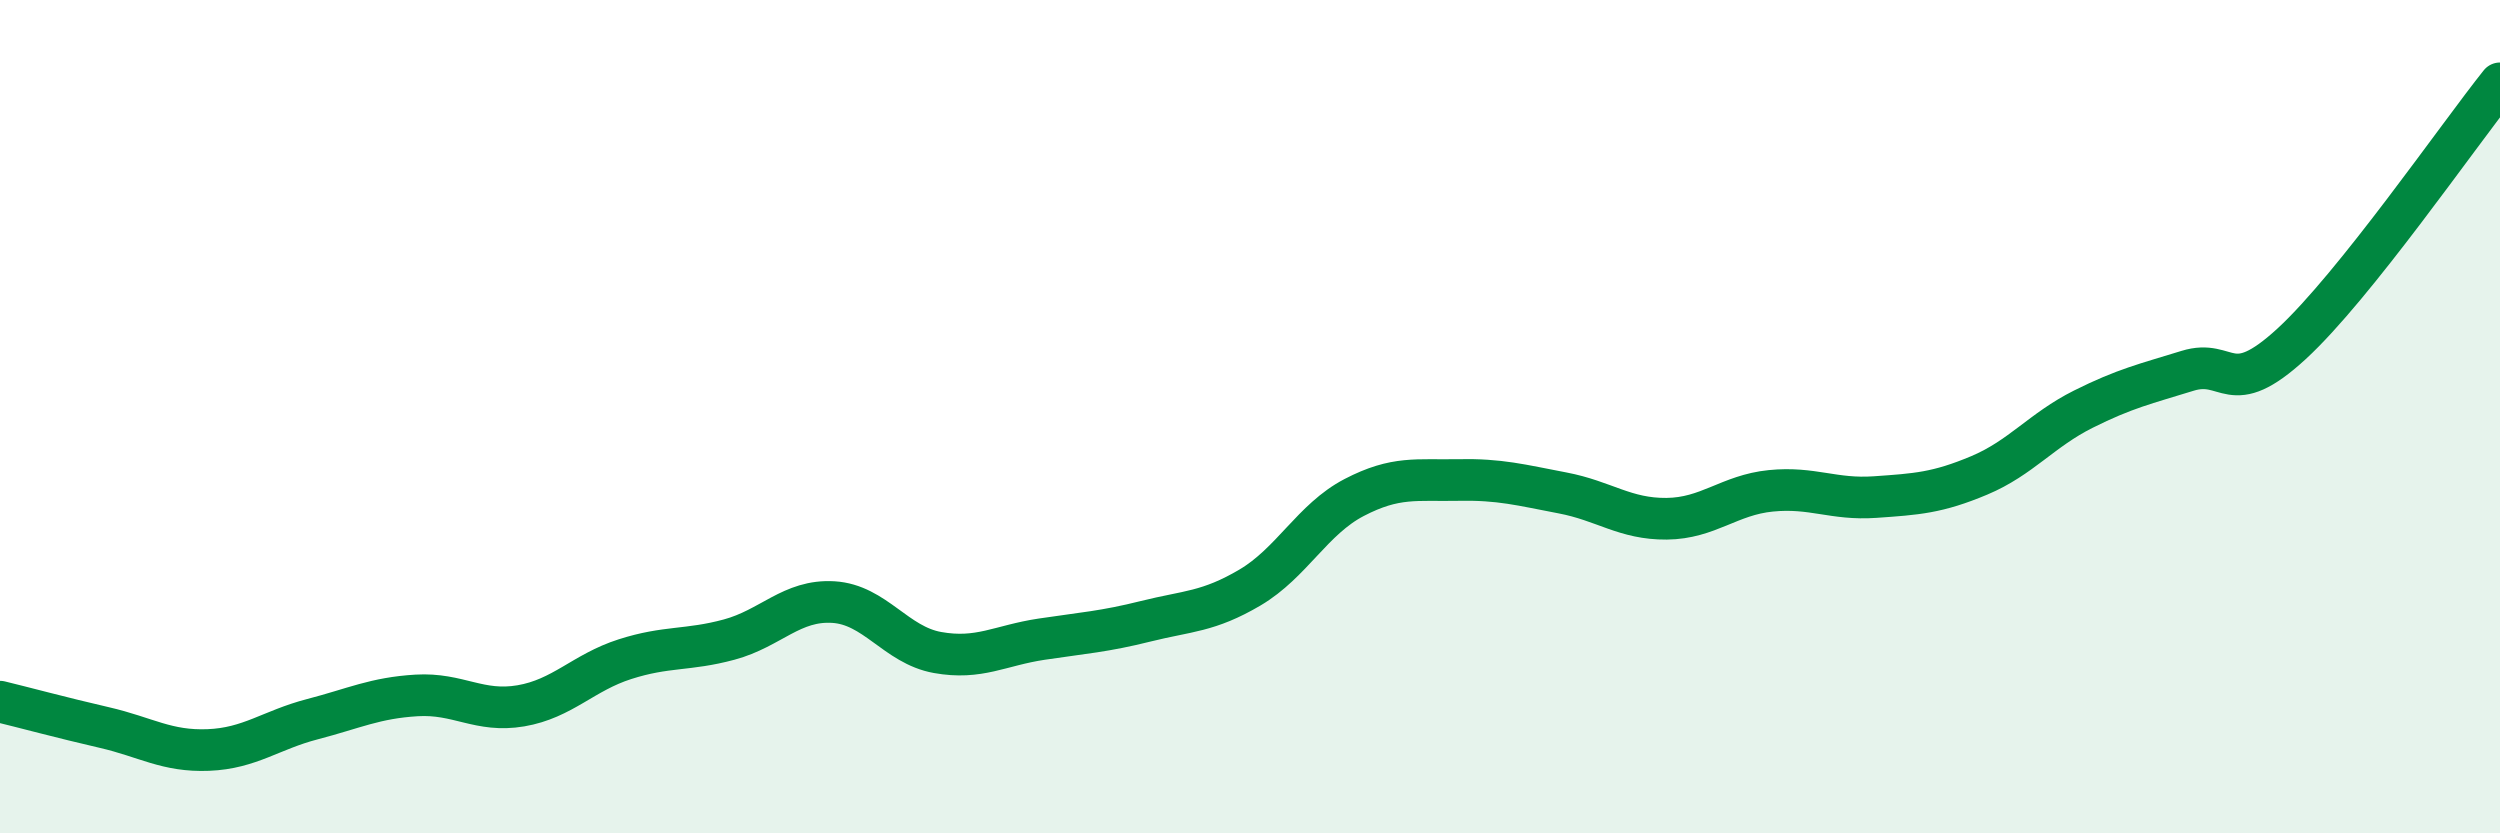
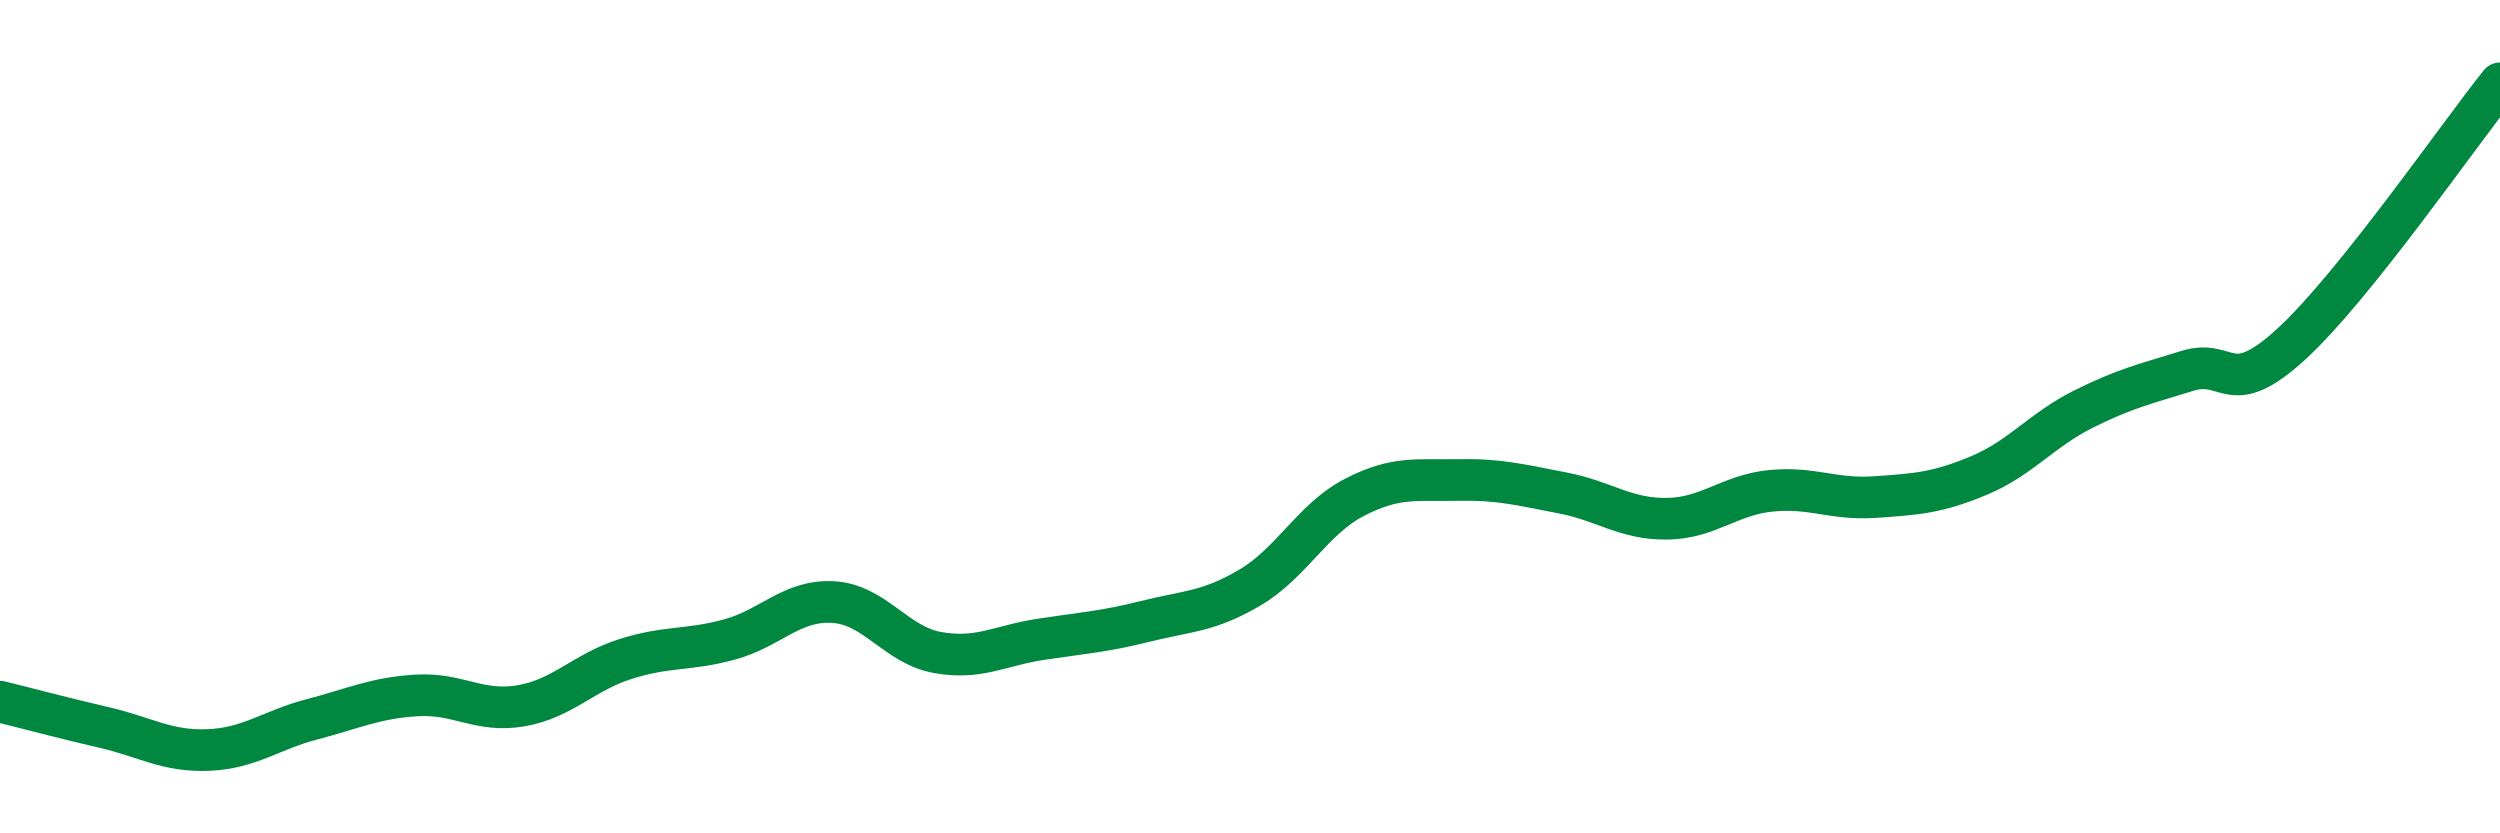
<svg xmlns="http://www.w3.org/2000/svg" width="60" height="20" viewBox="0 0 60 20">
-   <path d="M 0,16.84 C 0.5,16.96 1.5,17.23 2.5,17.46 C 3.5,17.69 4,18.04 5,18 C 6,17.96 6.5,17.52 7.5,17.26 C 8.5,17 9,16.75 10,16.69 C 11,16.63 11.5,17.11 12.5,16.94 C 13.5,16.77 14,16.14 15,15.82 C 16,15.5 16.5,15.62 17.5,15.35 C 18.5,15.08 19,14.39 20,14.45 C 21,14.51 21.5,15.48 22.5,15.66 C 23.5,15.84 24,15.49 25,15.34 C 26,15.19 26.5,15.16 27.5,14.91 C 28.5,14.66 29,14.69 30,14.1 C 31,13.51 31.5,12.46 32.5,11.94 C 33.5,11.42 34,11.54 35,11.52 C 36,11.5 36.5,11.64 37.5,11.83 C 38.5,12.02 39,12.46 40,12.45 C 41,12.44 41.5,11.88 42.5,11.78 C 43.5,11.68 44,12 45,11.93 C 46,11.86 46.5,11.83 47.5,11.41 C 48.5,10.99 49,10.32 50,9.82 C 51,9.32 51.5,9.21 52.5,8.9 C 53.5,8.59 53.5,9.63 55,8.25 C 56.5,6.87 59,3.25 60,2L60 20L0 20Z" fill="#008740" opacity="0.1" stroke-linecap="round" stroke-linejoin="round" />
  <path d="M 0,16.84 C 0.5,16.96 1.5,17.23 2.5,17.46 C 3.5,17.69 4,18.04 5,18 C 6,17.96 6.5,17.52 7.5,17.26 C 8.5,17 9,16.75 10,16.69 C 11,16.63 11.5,17.11 12.5,16.94 C 13.5,16.77 14,16.14 15,15.82 C 16,15.5 16.5,15.62 17.5,15.35 C 18.5,15.08 19,14.39 20,14.45 C 21,14.51 21.5,15.48 22.5,15.66 C 23.5,15.84 24,15.49 25,15.34 C 26,15.19 26.5,15.16 27.5,14.91 C 28.5,14.66 29,14.69 30,14.1 C 31,13.51 31.5,12.46 32.5,11.94 C 33.5,11.42 34,11.54 35,11.52 C 36,11.5 36.5,11.64 37.5,11.83 C 38.5,12.02 39,12.46 40,12.45 C 41,12.44 41.5,11.88 42.5,11.78 C 43.5,11.68 44,12 45,11.93 C 46,11.86 46.5,11.83 47.5,11.41 C 48.5,10.99 49,10.32 50,9.82 C 51,9.32 51.5,9.21 52.5,8.9 C 53.5,8.59 53.5,9.63 55,8.25 C 56.5,6.87 59,3.25 60,2" stroke="#008740" stroke-width="1" fill="none" stroke-linecap="round" stroke-linejoin="round" />
</svg>